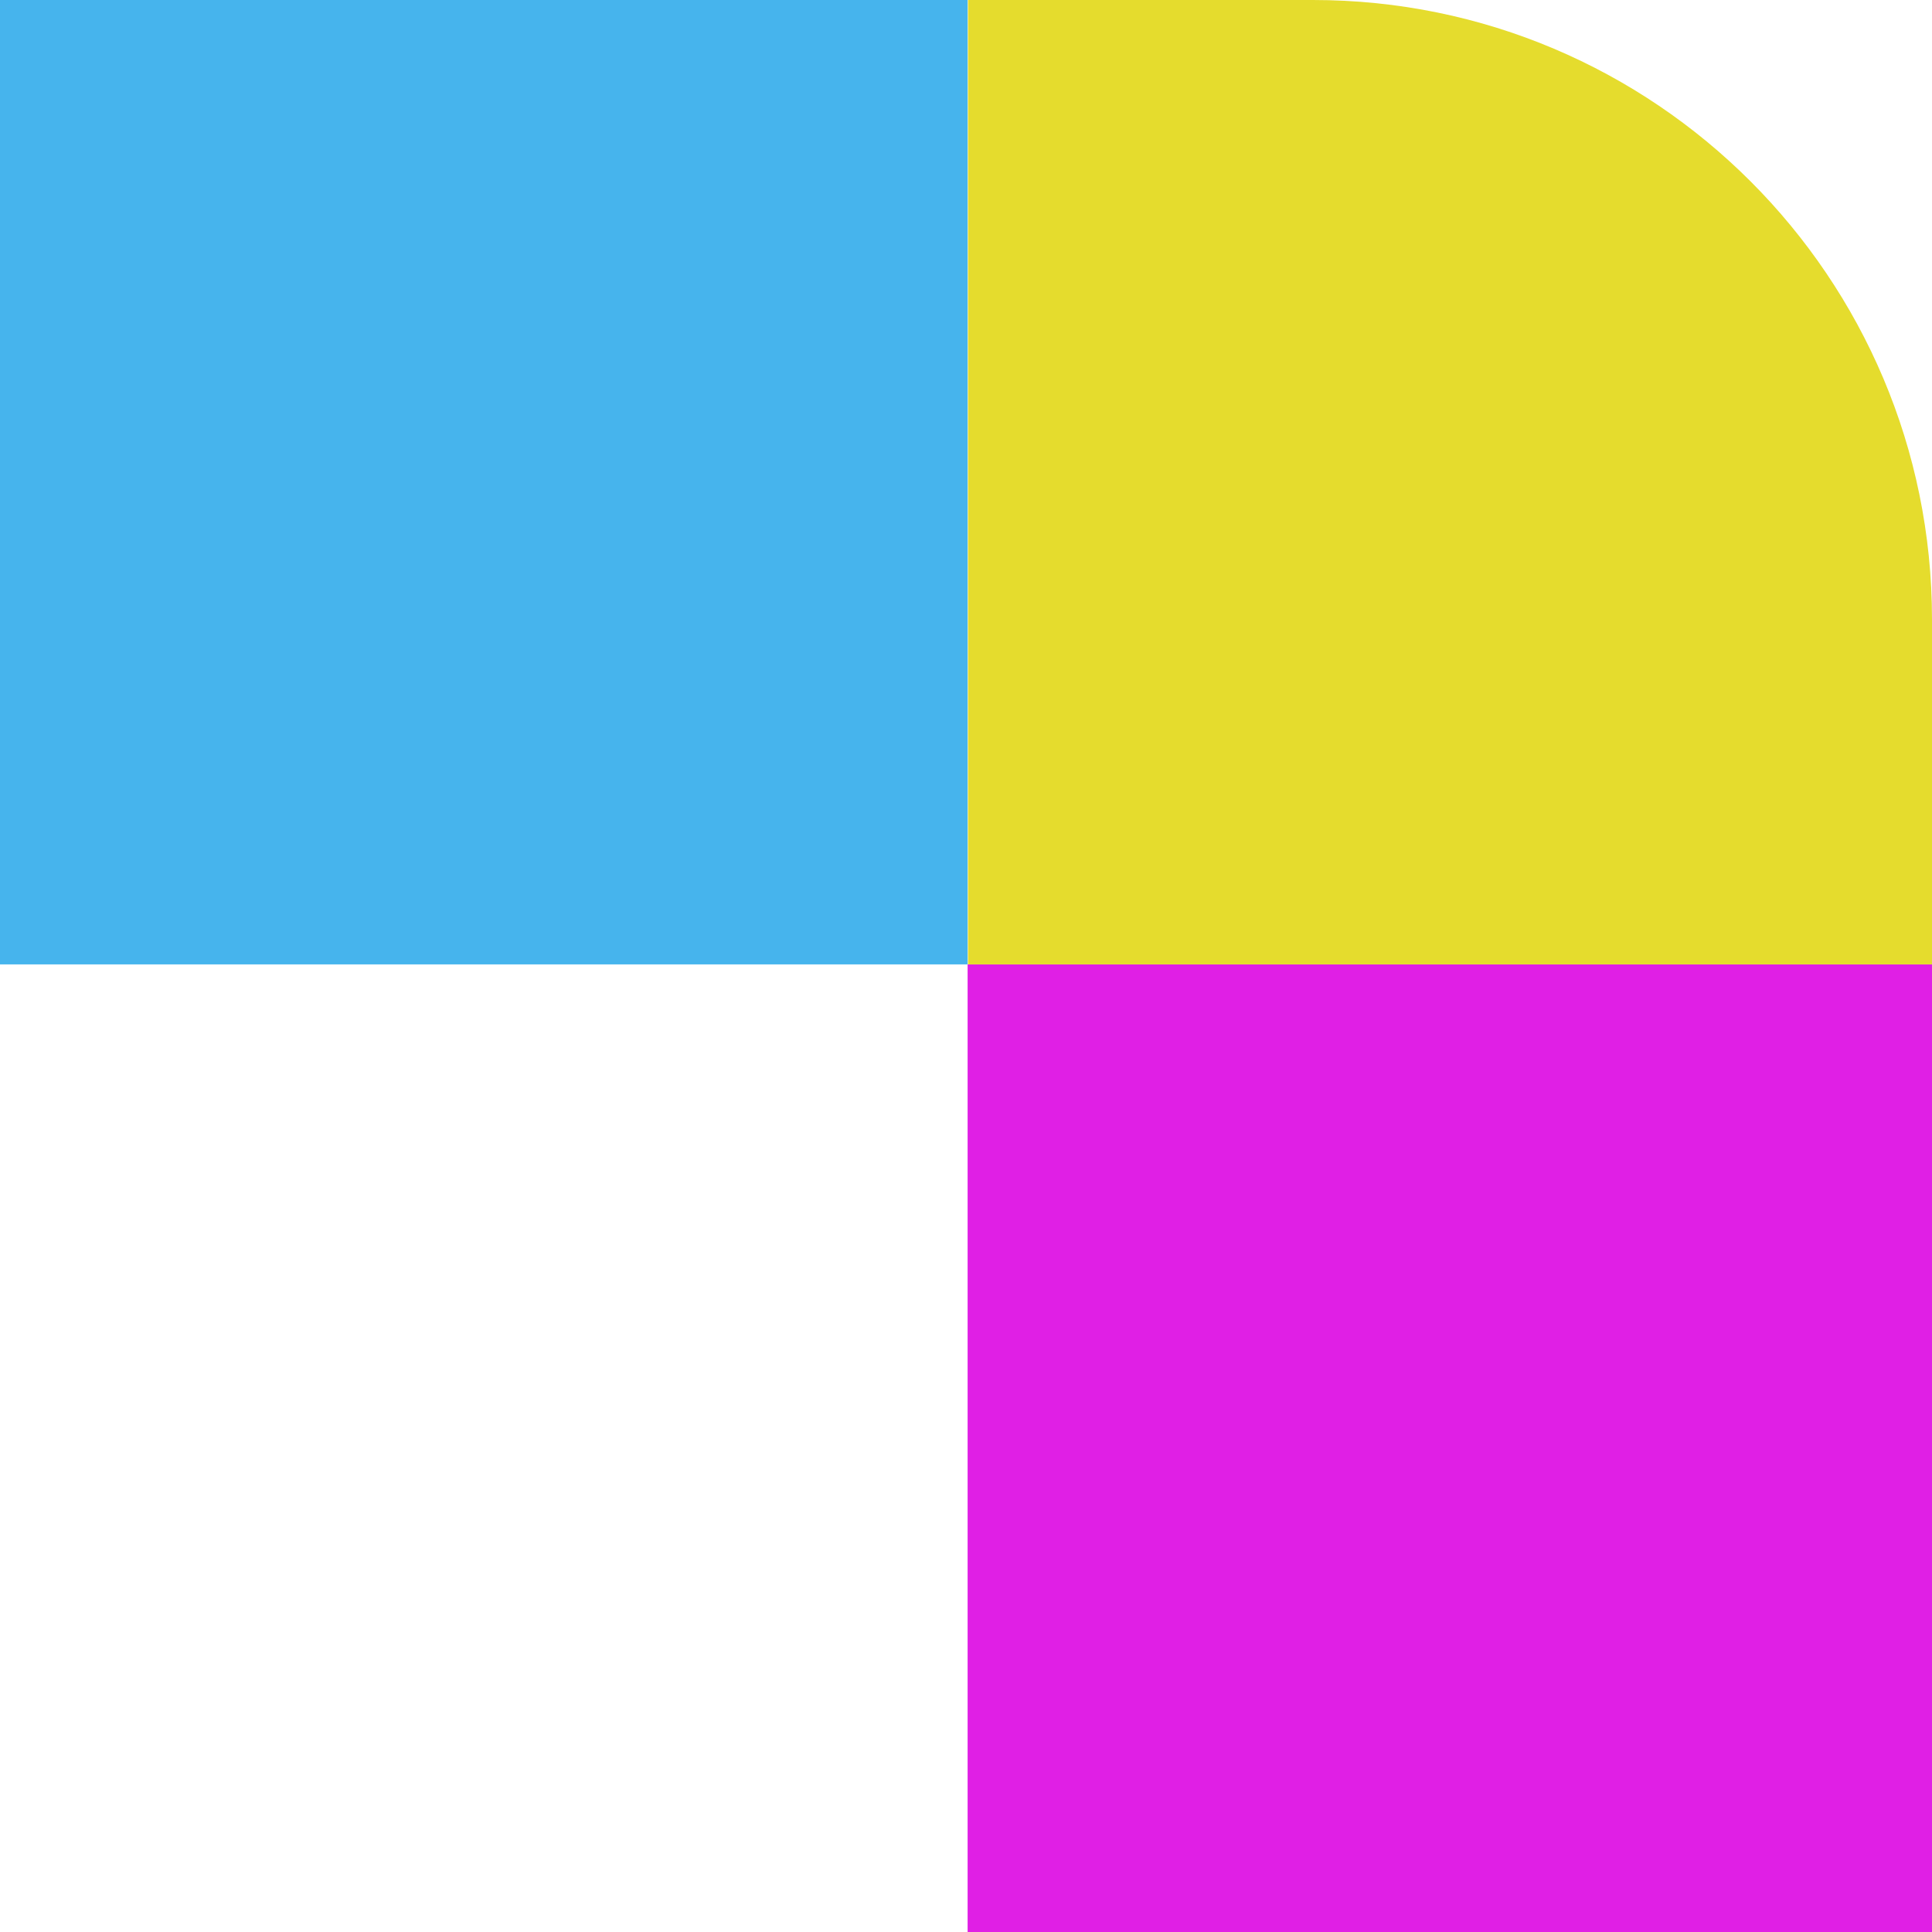
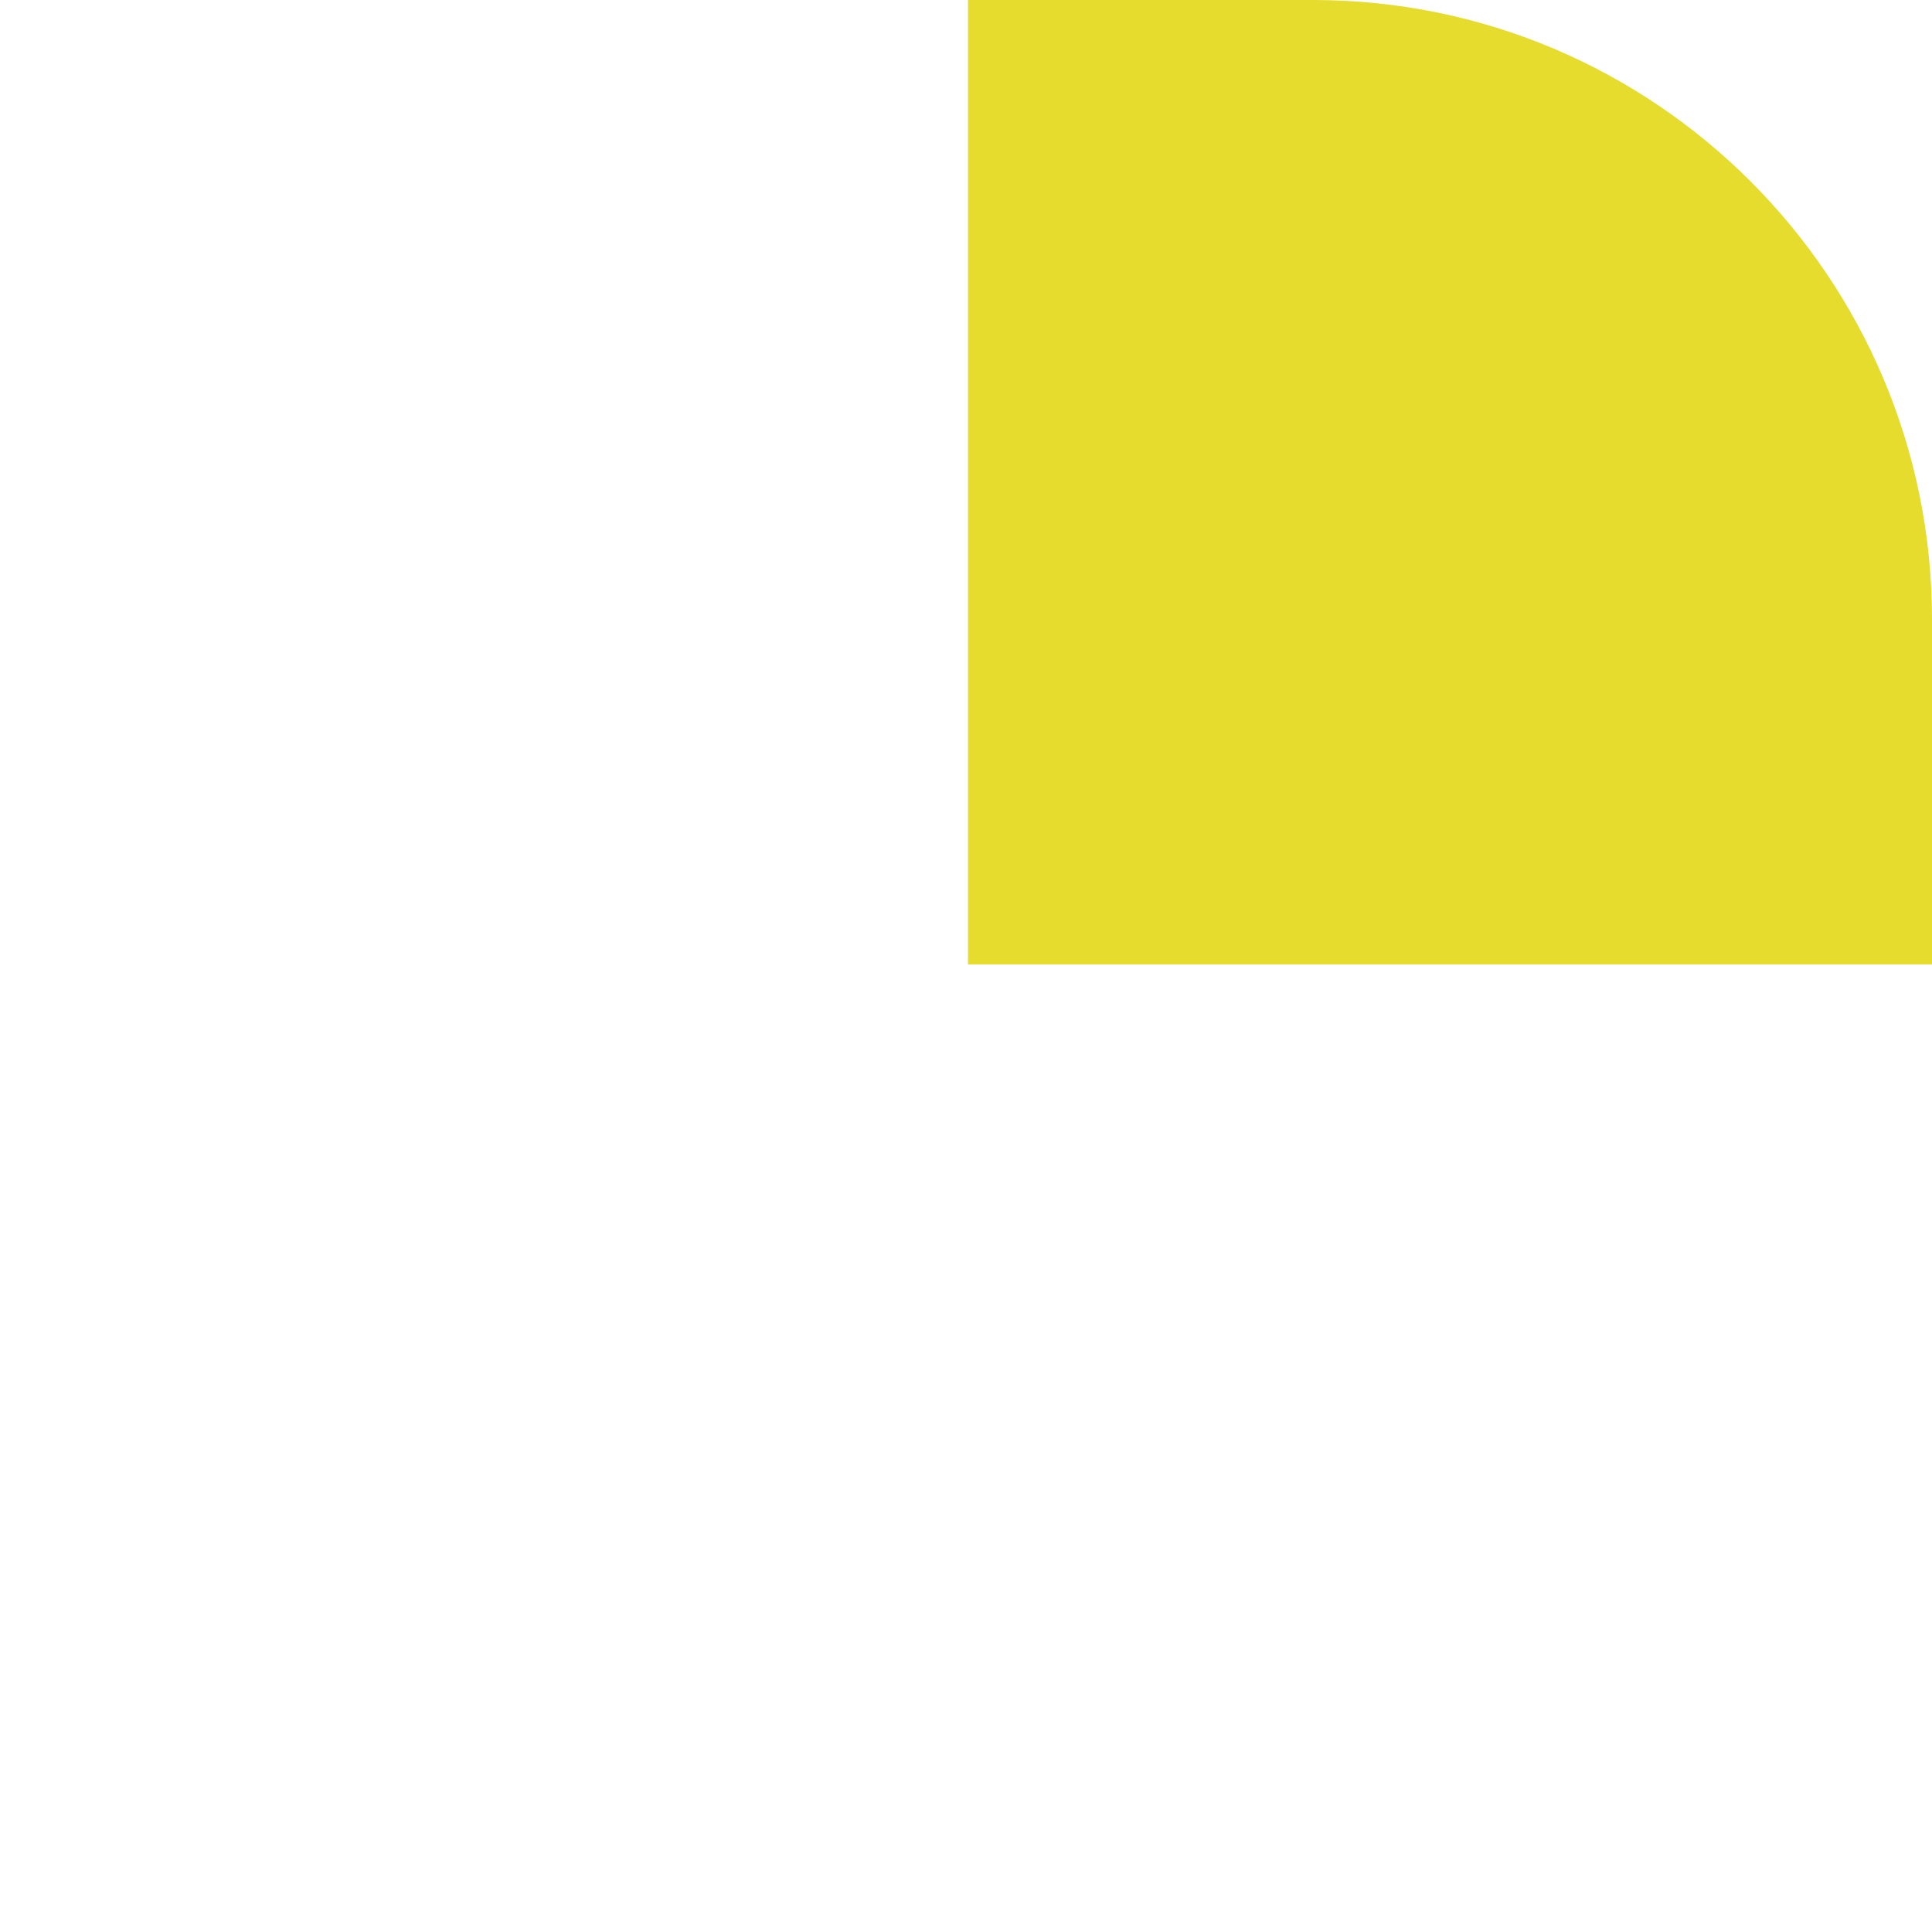
<svg xmlns="http://www.w3.org/2000/svg" xml:space="preserve" viewBox="0 0 48 48">
-   <path fill="#e01fe5" d="M24.04 23.96H48V48H24.04z" />
-   <path fill="#46b4ed" d="M0 0h24.04v23.96H0z" />
  <path fill="#e5dc2d" d="M32.62 0h-8.57v23.96H48v-8.57C48 6.89 41.11 0 32.62 0z" />
</svg>